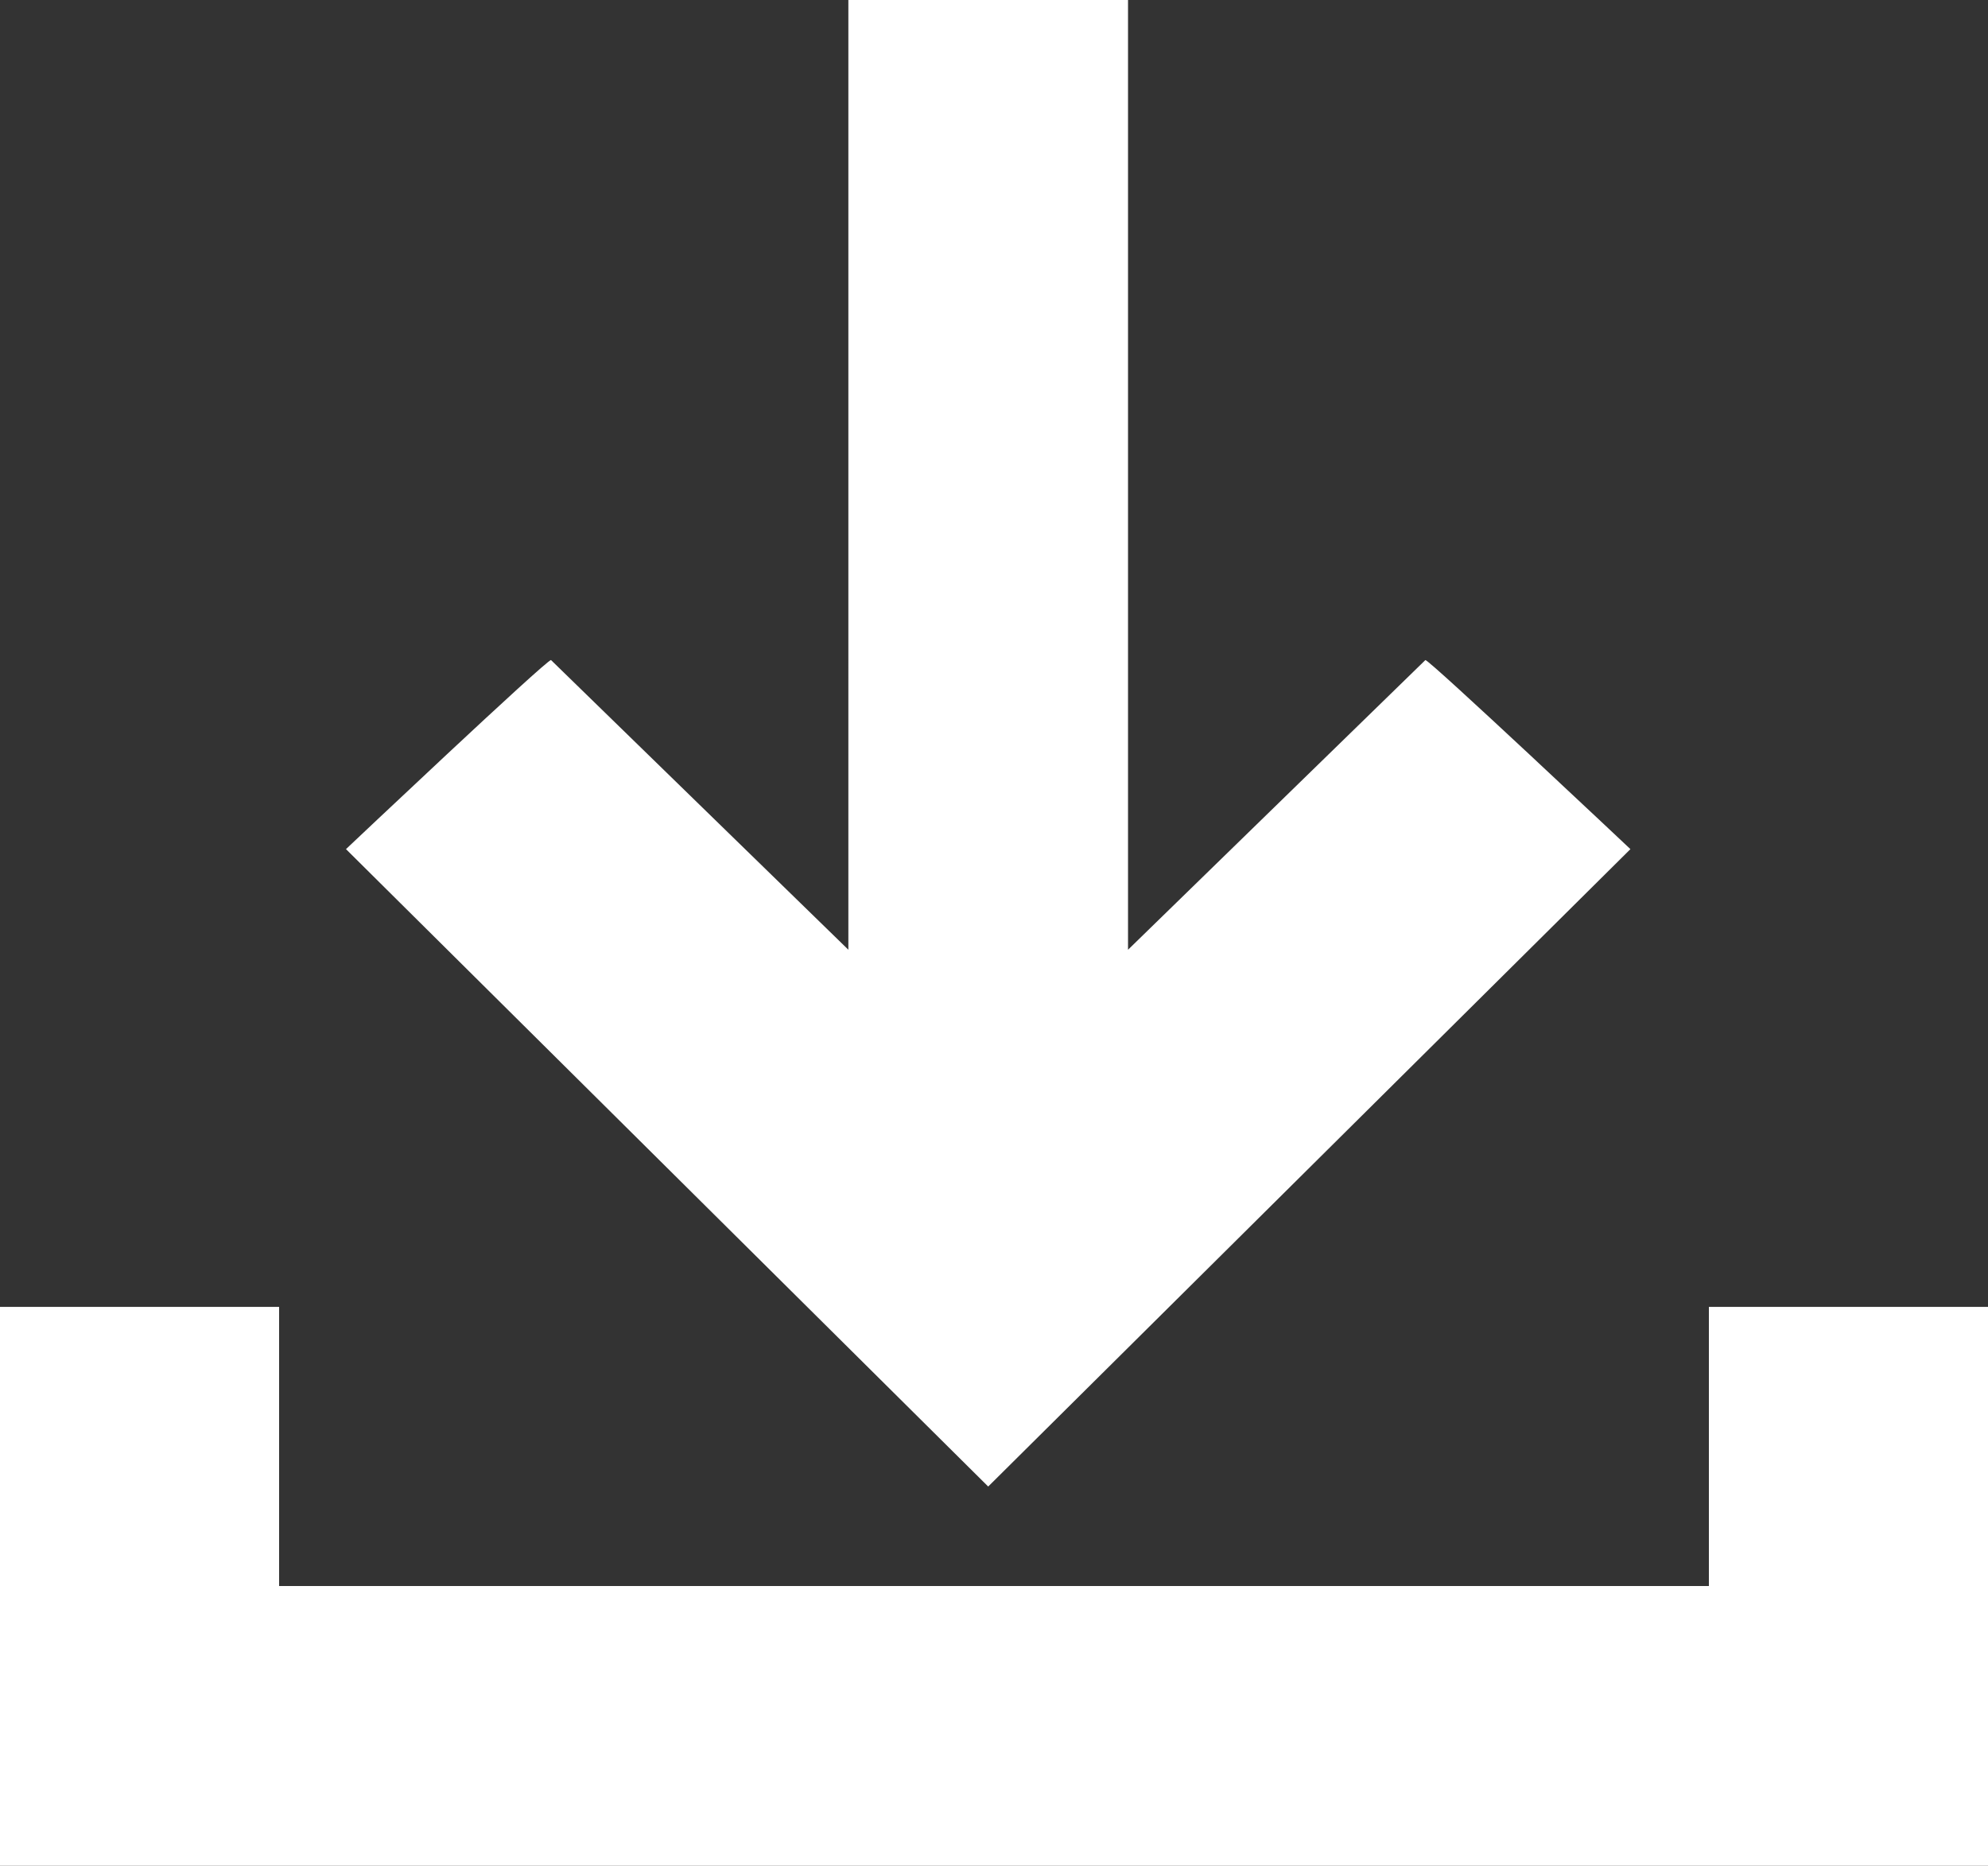
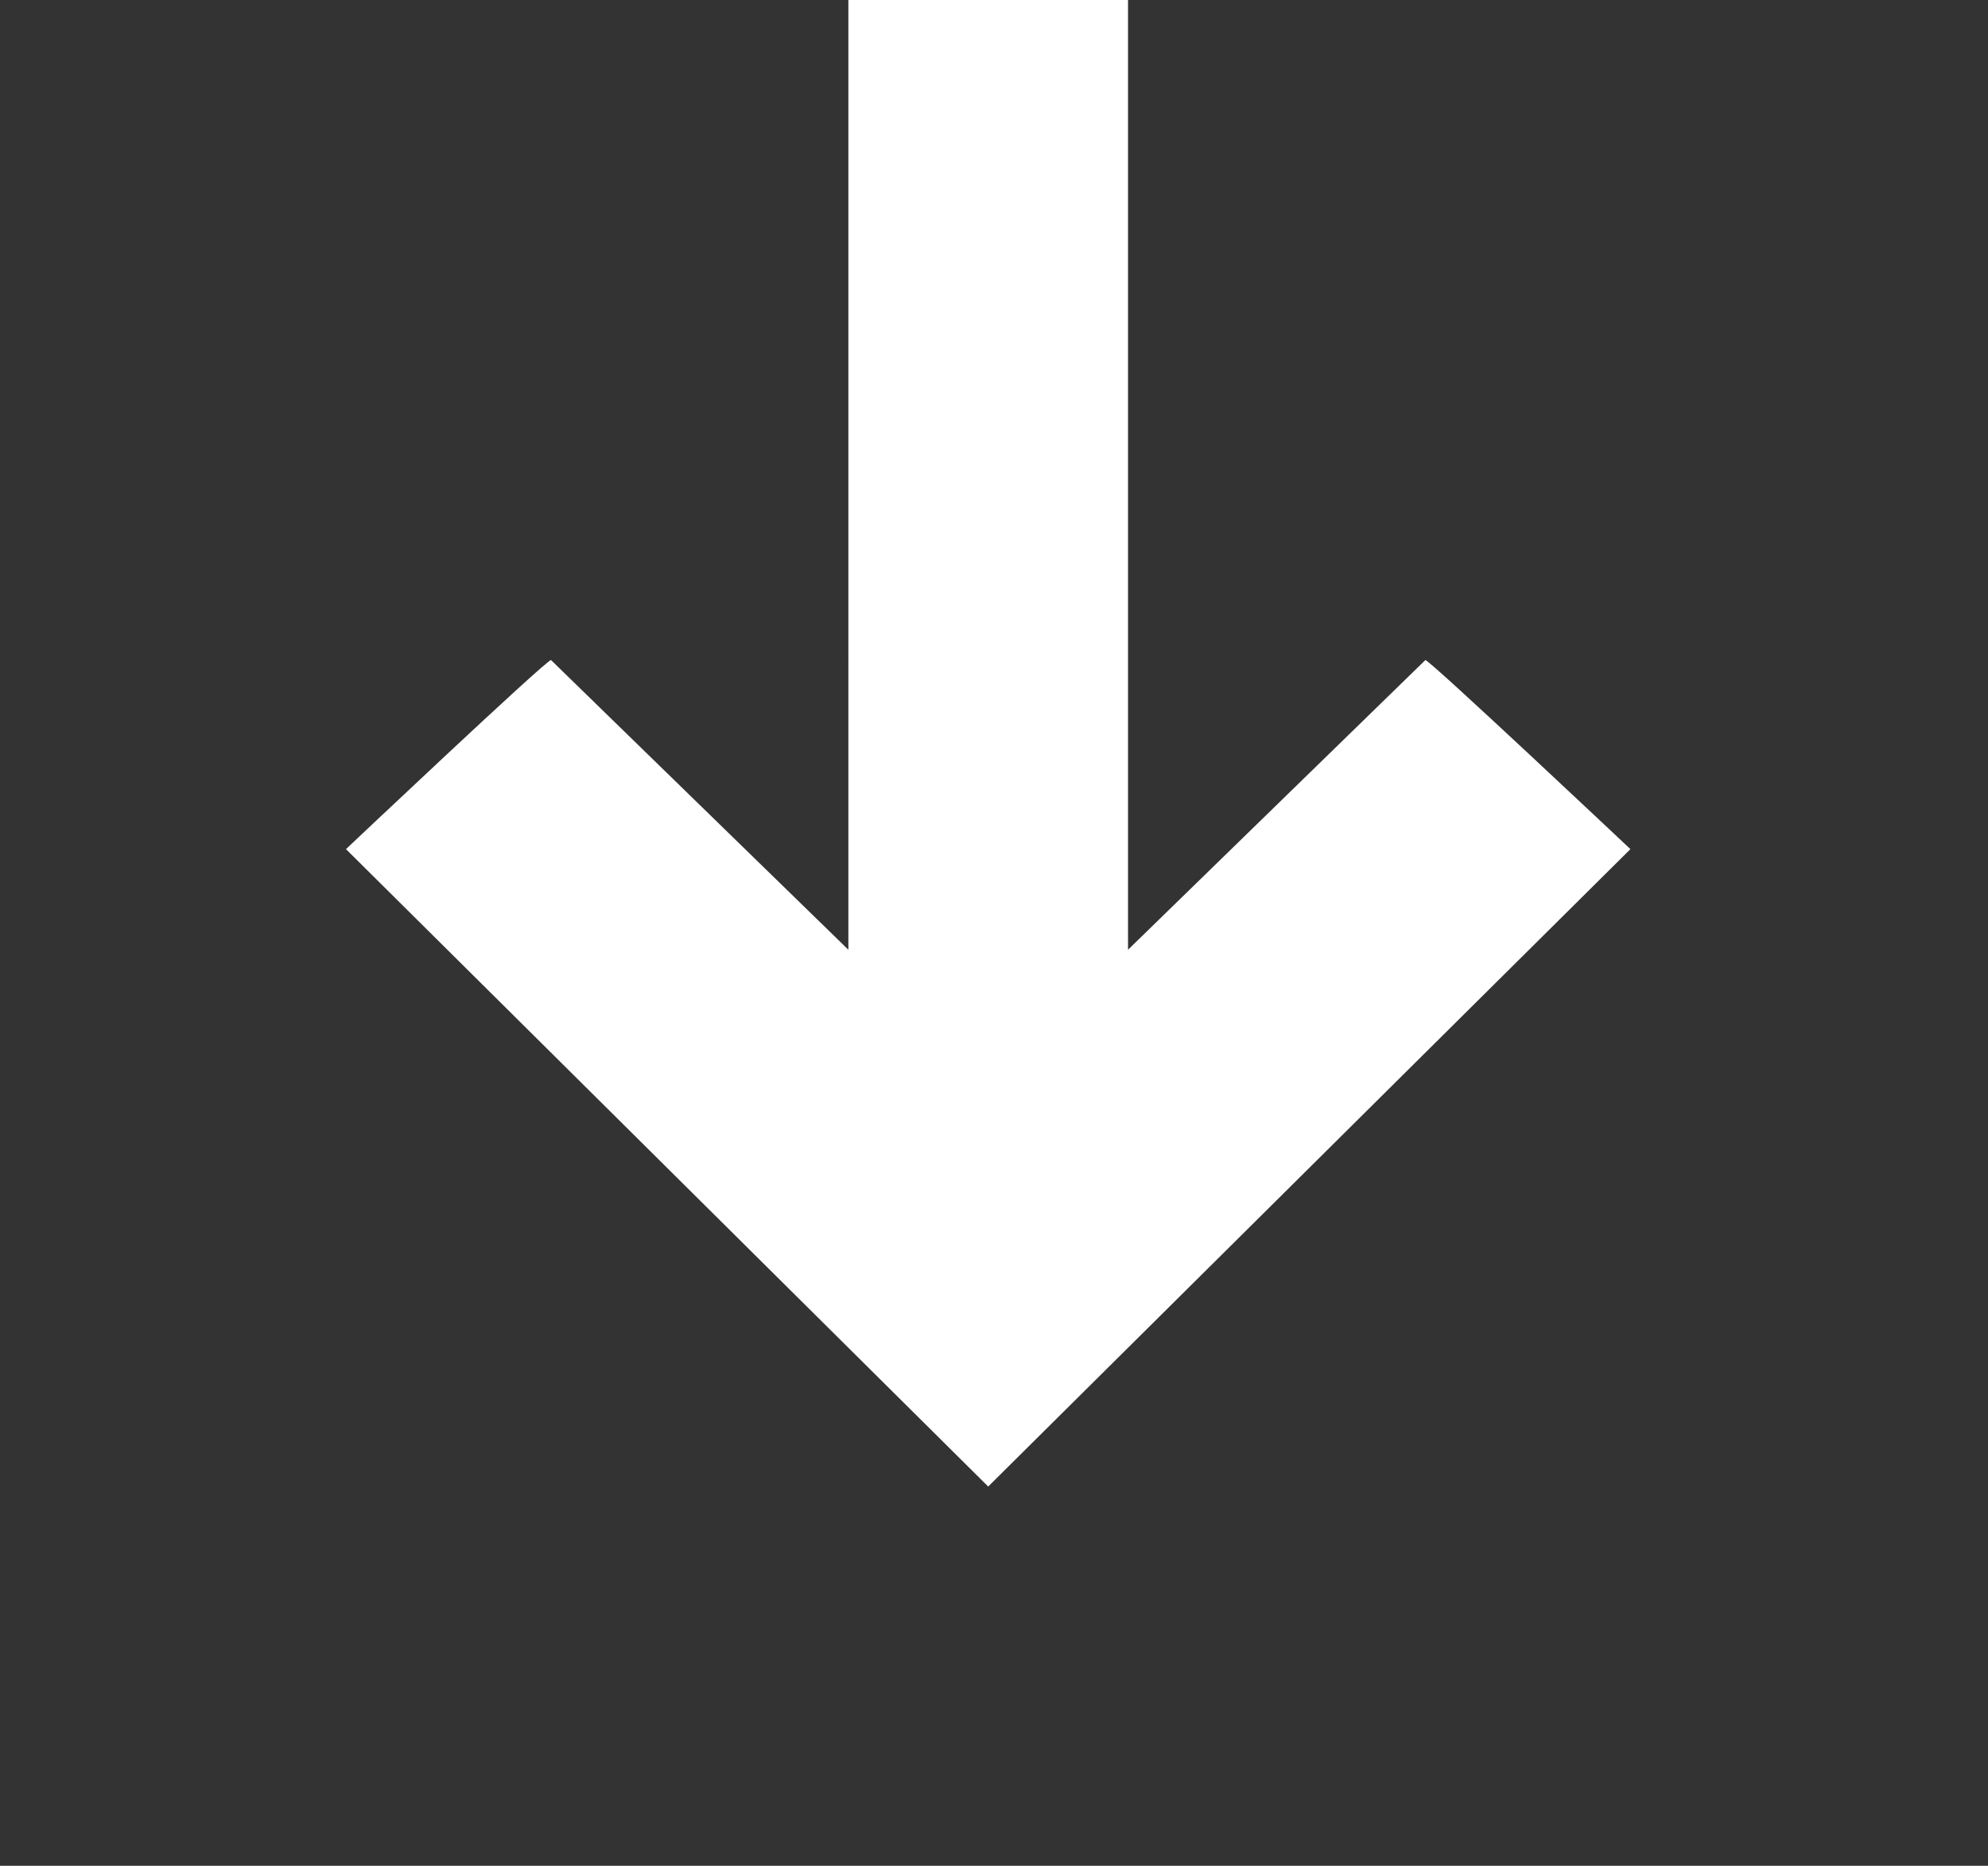
<svg xmlns="http://www.w3.org/2000/svg" id="Livello_2" data-name="Livello 2" viewBox="0 0 35.97 33.75">
  <rect x="0" y="0" width="35.97" height="33.75" fill="#333333" stroke="none" />
  <defs>
    <style>
      .cls-1 {
        fill: #fff;
      }
    </style>
  </defs>
  <g id="Livello_2-2" data-name="Livello 2">
    <g>
      <path class="cls-1" d="M20.41,0v17.18l5.38-5.24c.07-.01,3.71,3.42,3.71,3.42l-11.62,11.53L6.26,15.36s3.64-3.44,3.71-3.42l5.38,5.24V0h5.05Z" />
-       <polygon class="cls-1" points="30.92 23.64 30.92 28.69 5.05 28.69 5.05 23.64 0 23.64 0 33.75 5.05 33.75 30.92 33.75 35.97 33.75 35.97 23.64 30.92 23.64" />
    </g>
  </g>
</svg>